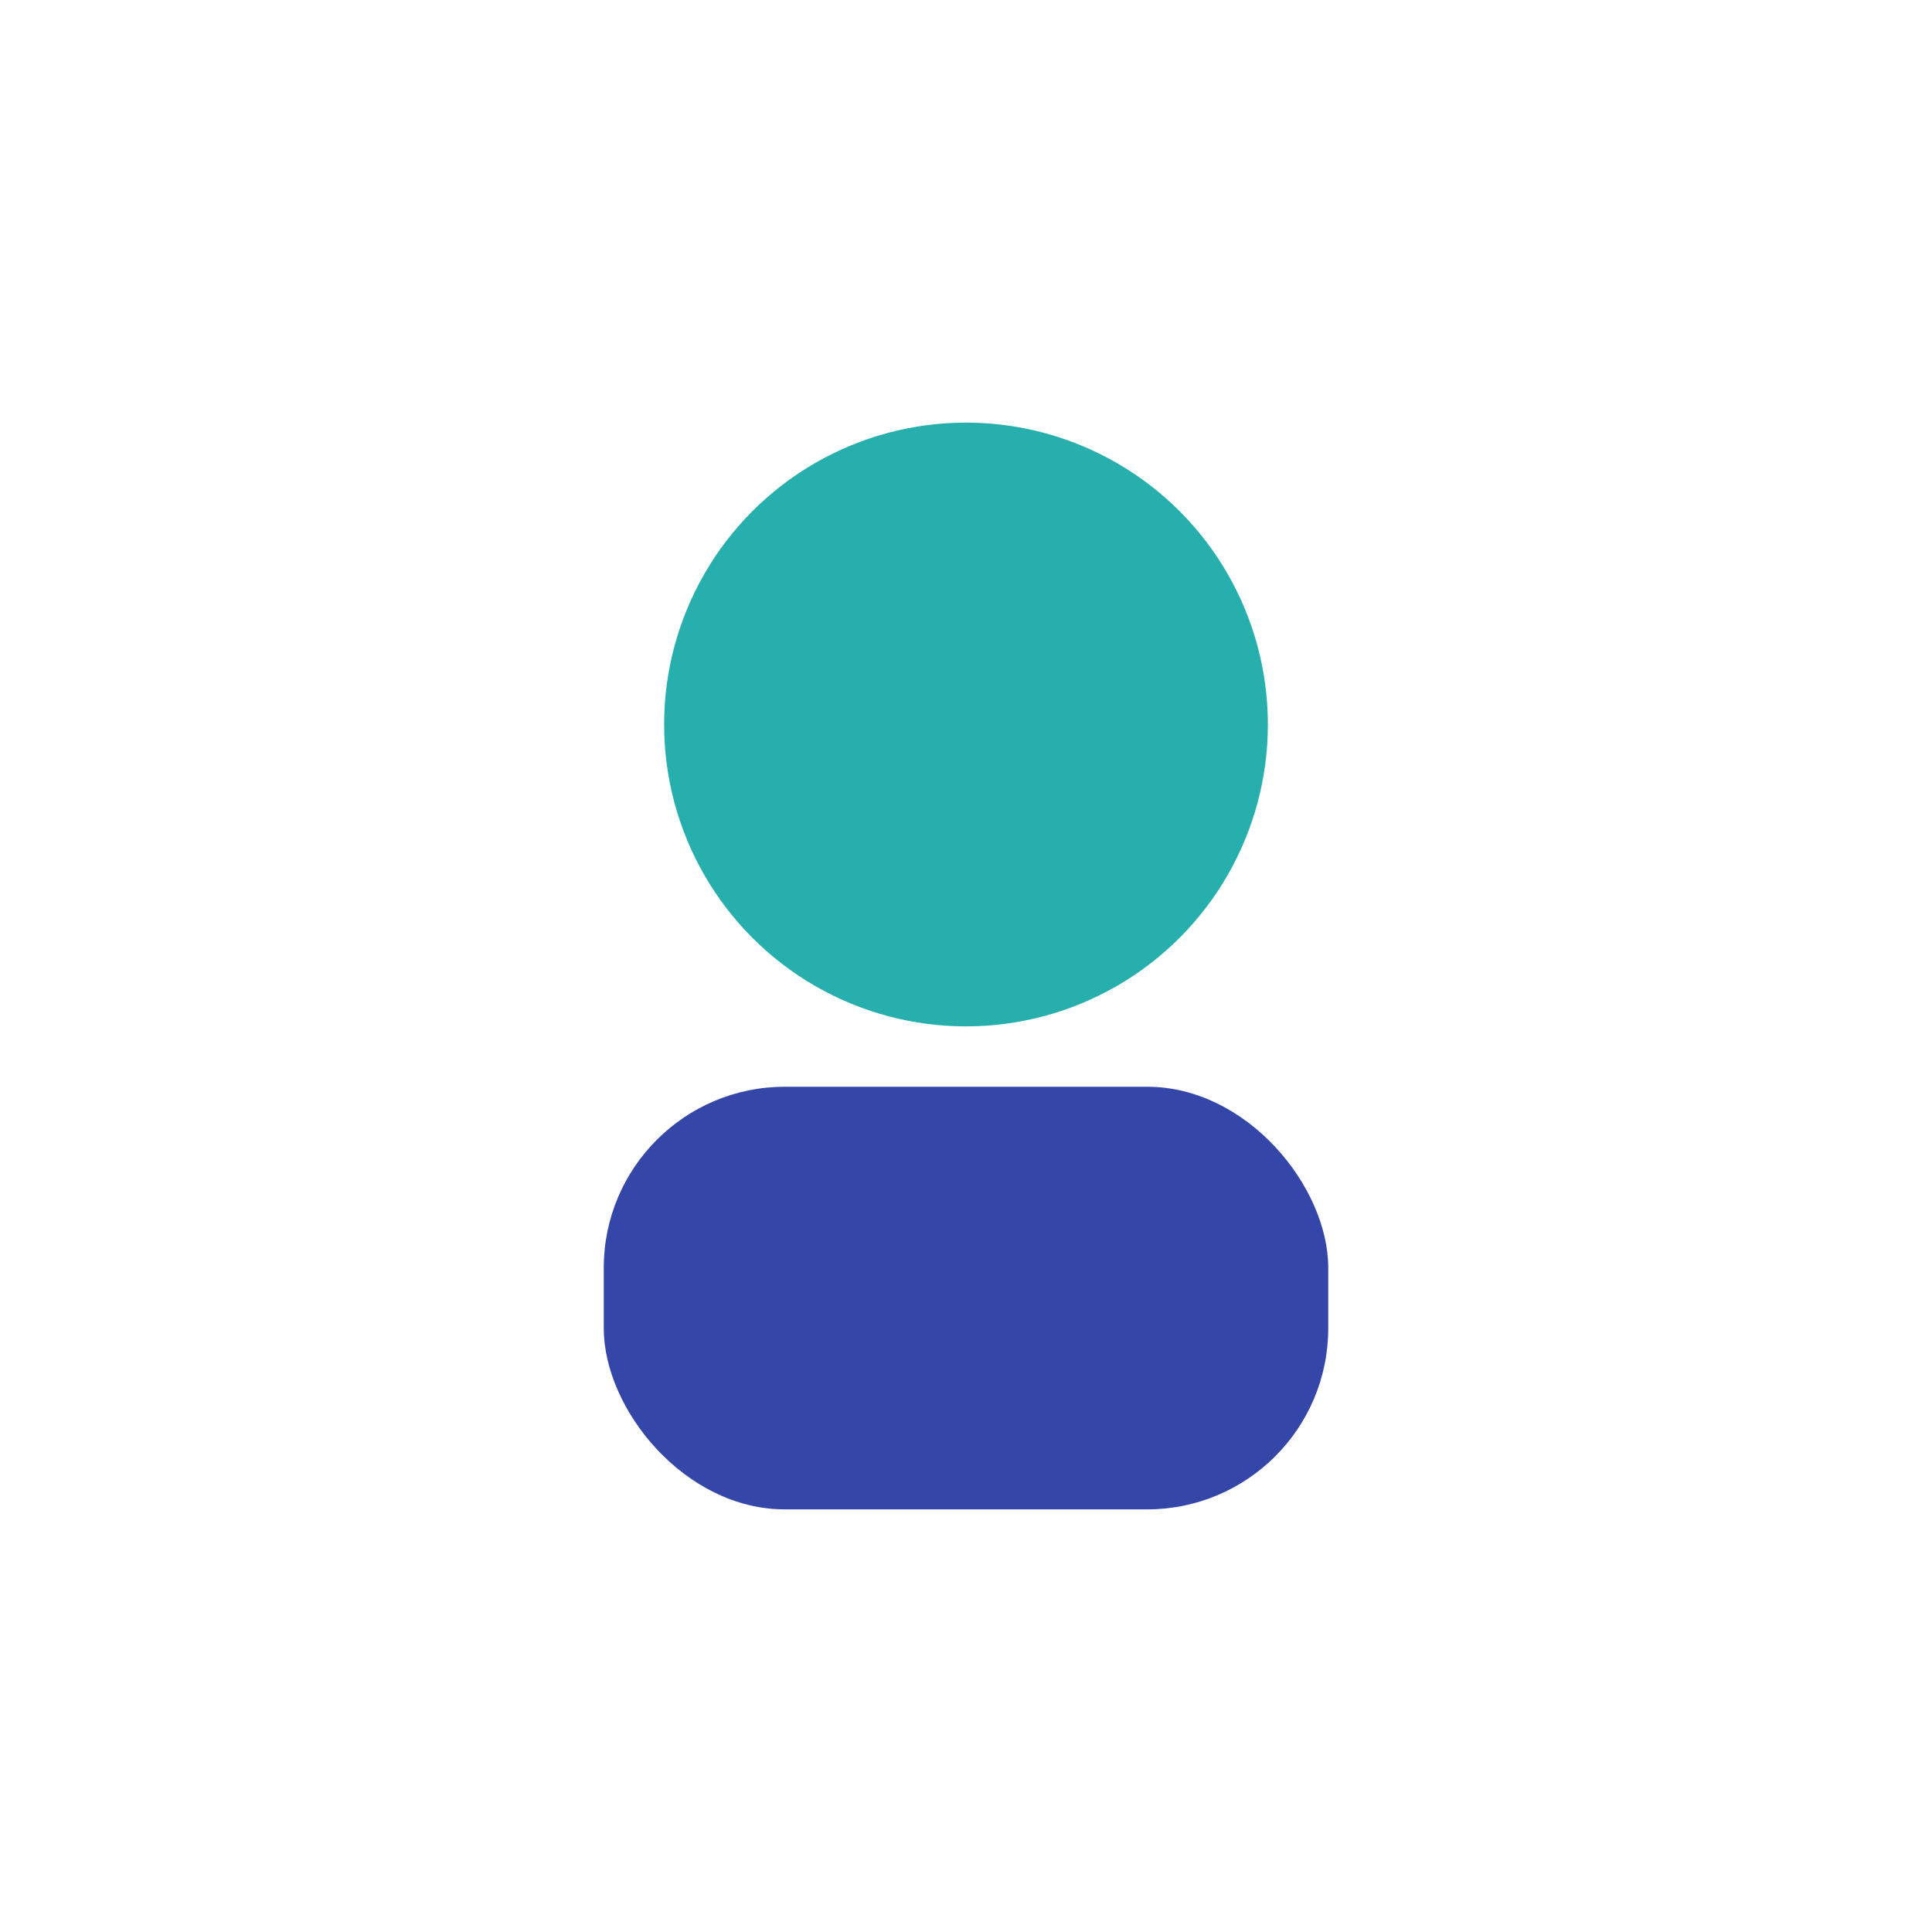
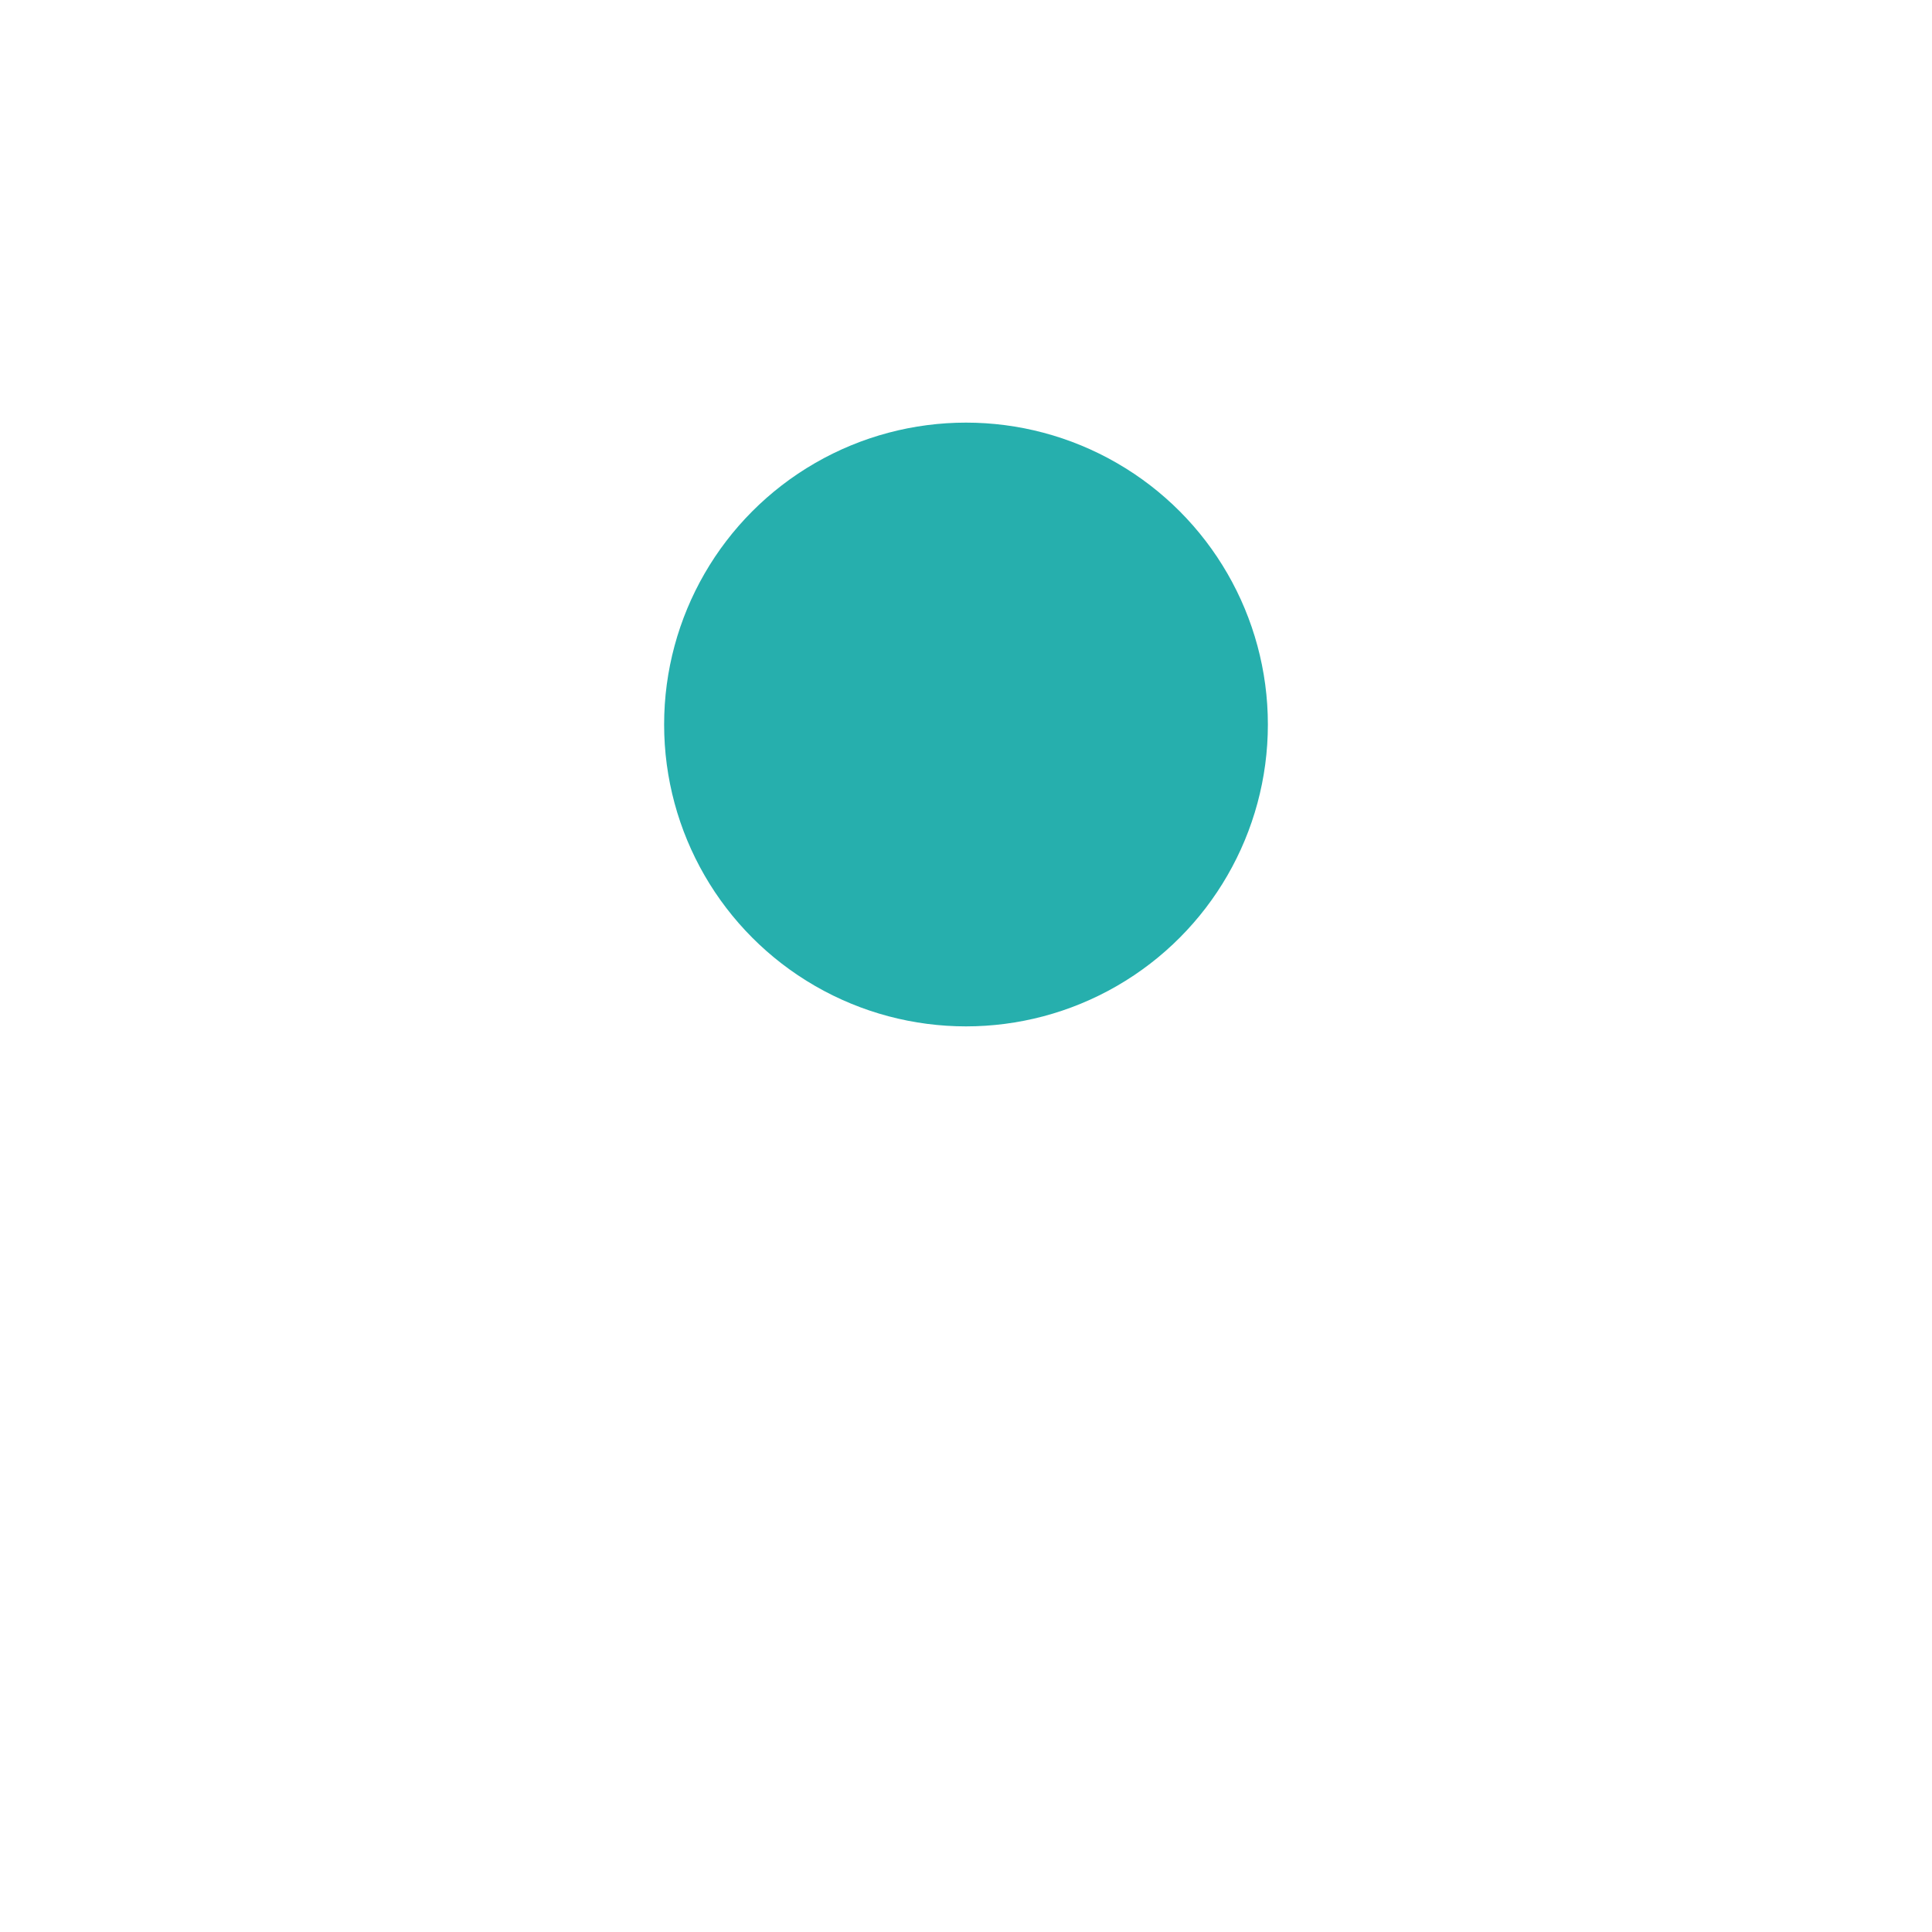
<svg xmlns="http://www.w3.org/2000/svg" width="32" height="32" viewBox="0 0 32 32">
  <circle cx="16" cy="12" r="5" fill="#26AFAD" />
-   <rect x="10" y="18" width="12" height="7" rx="3" fill="#3546A9" />
</svg>